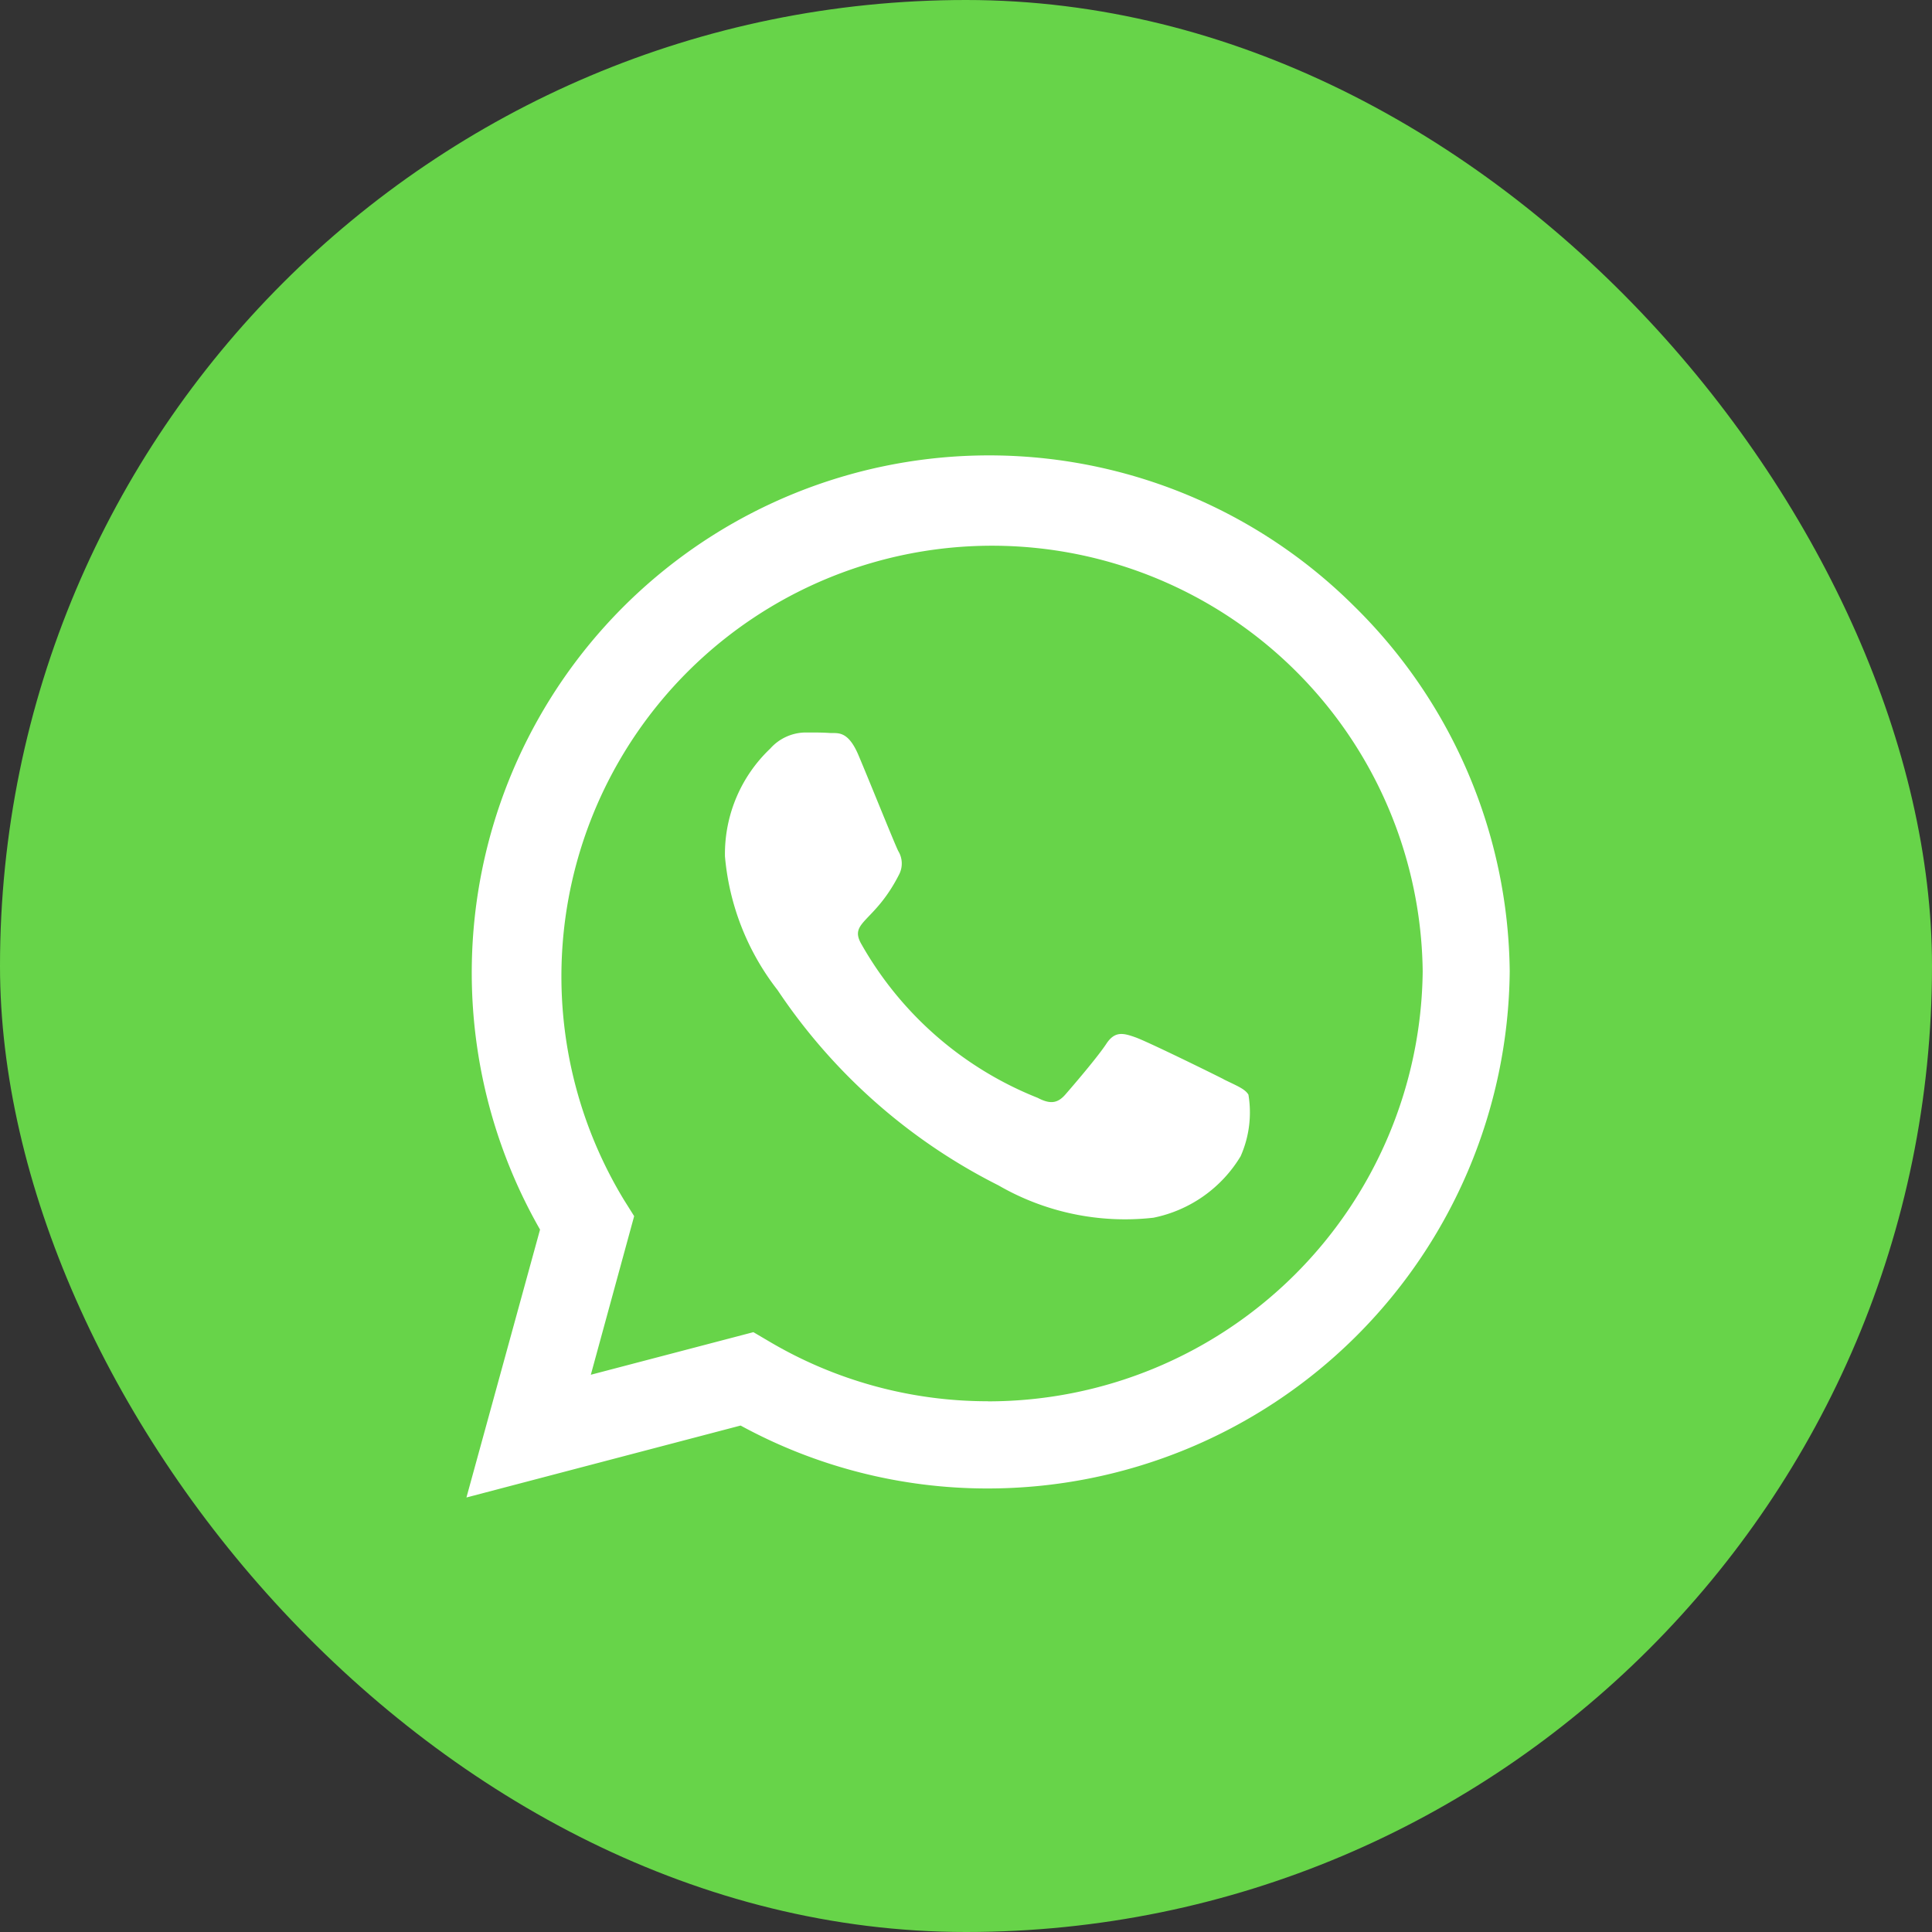
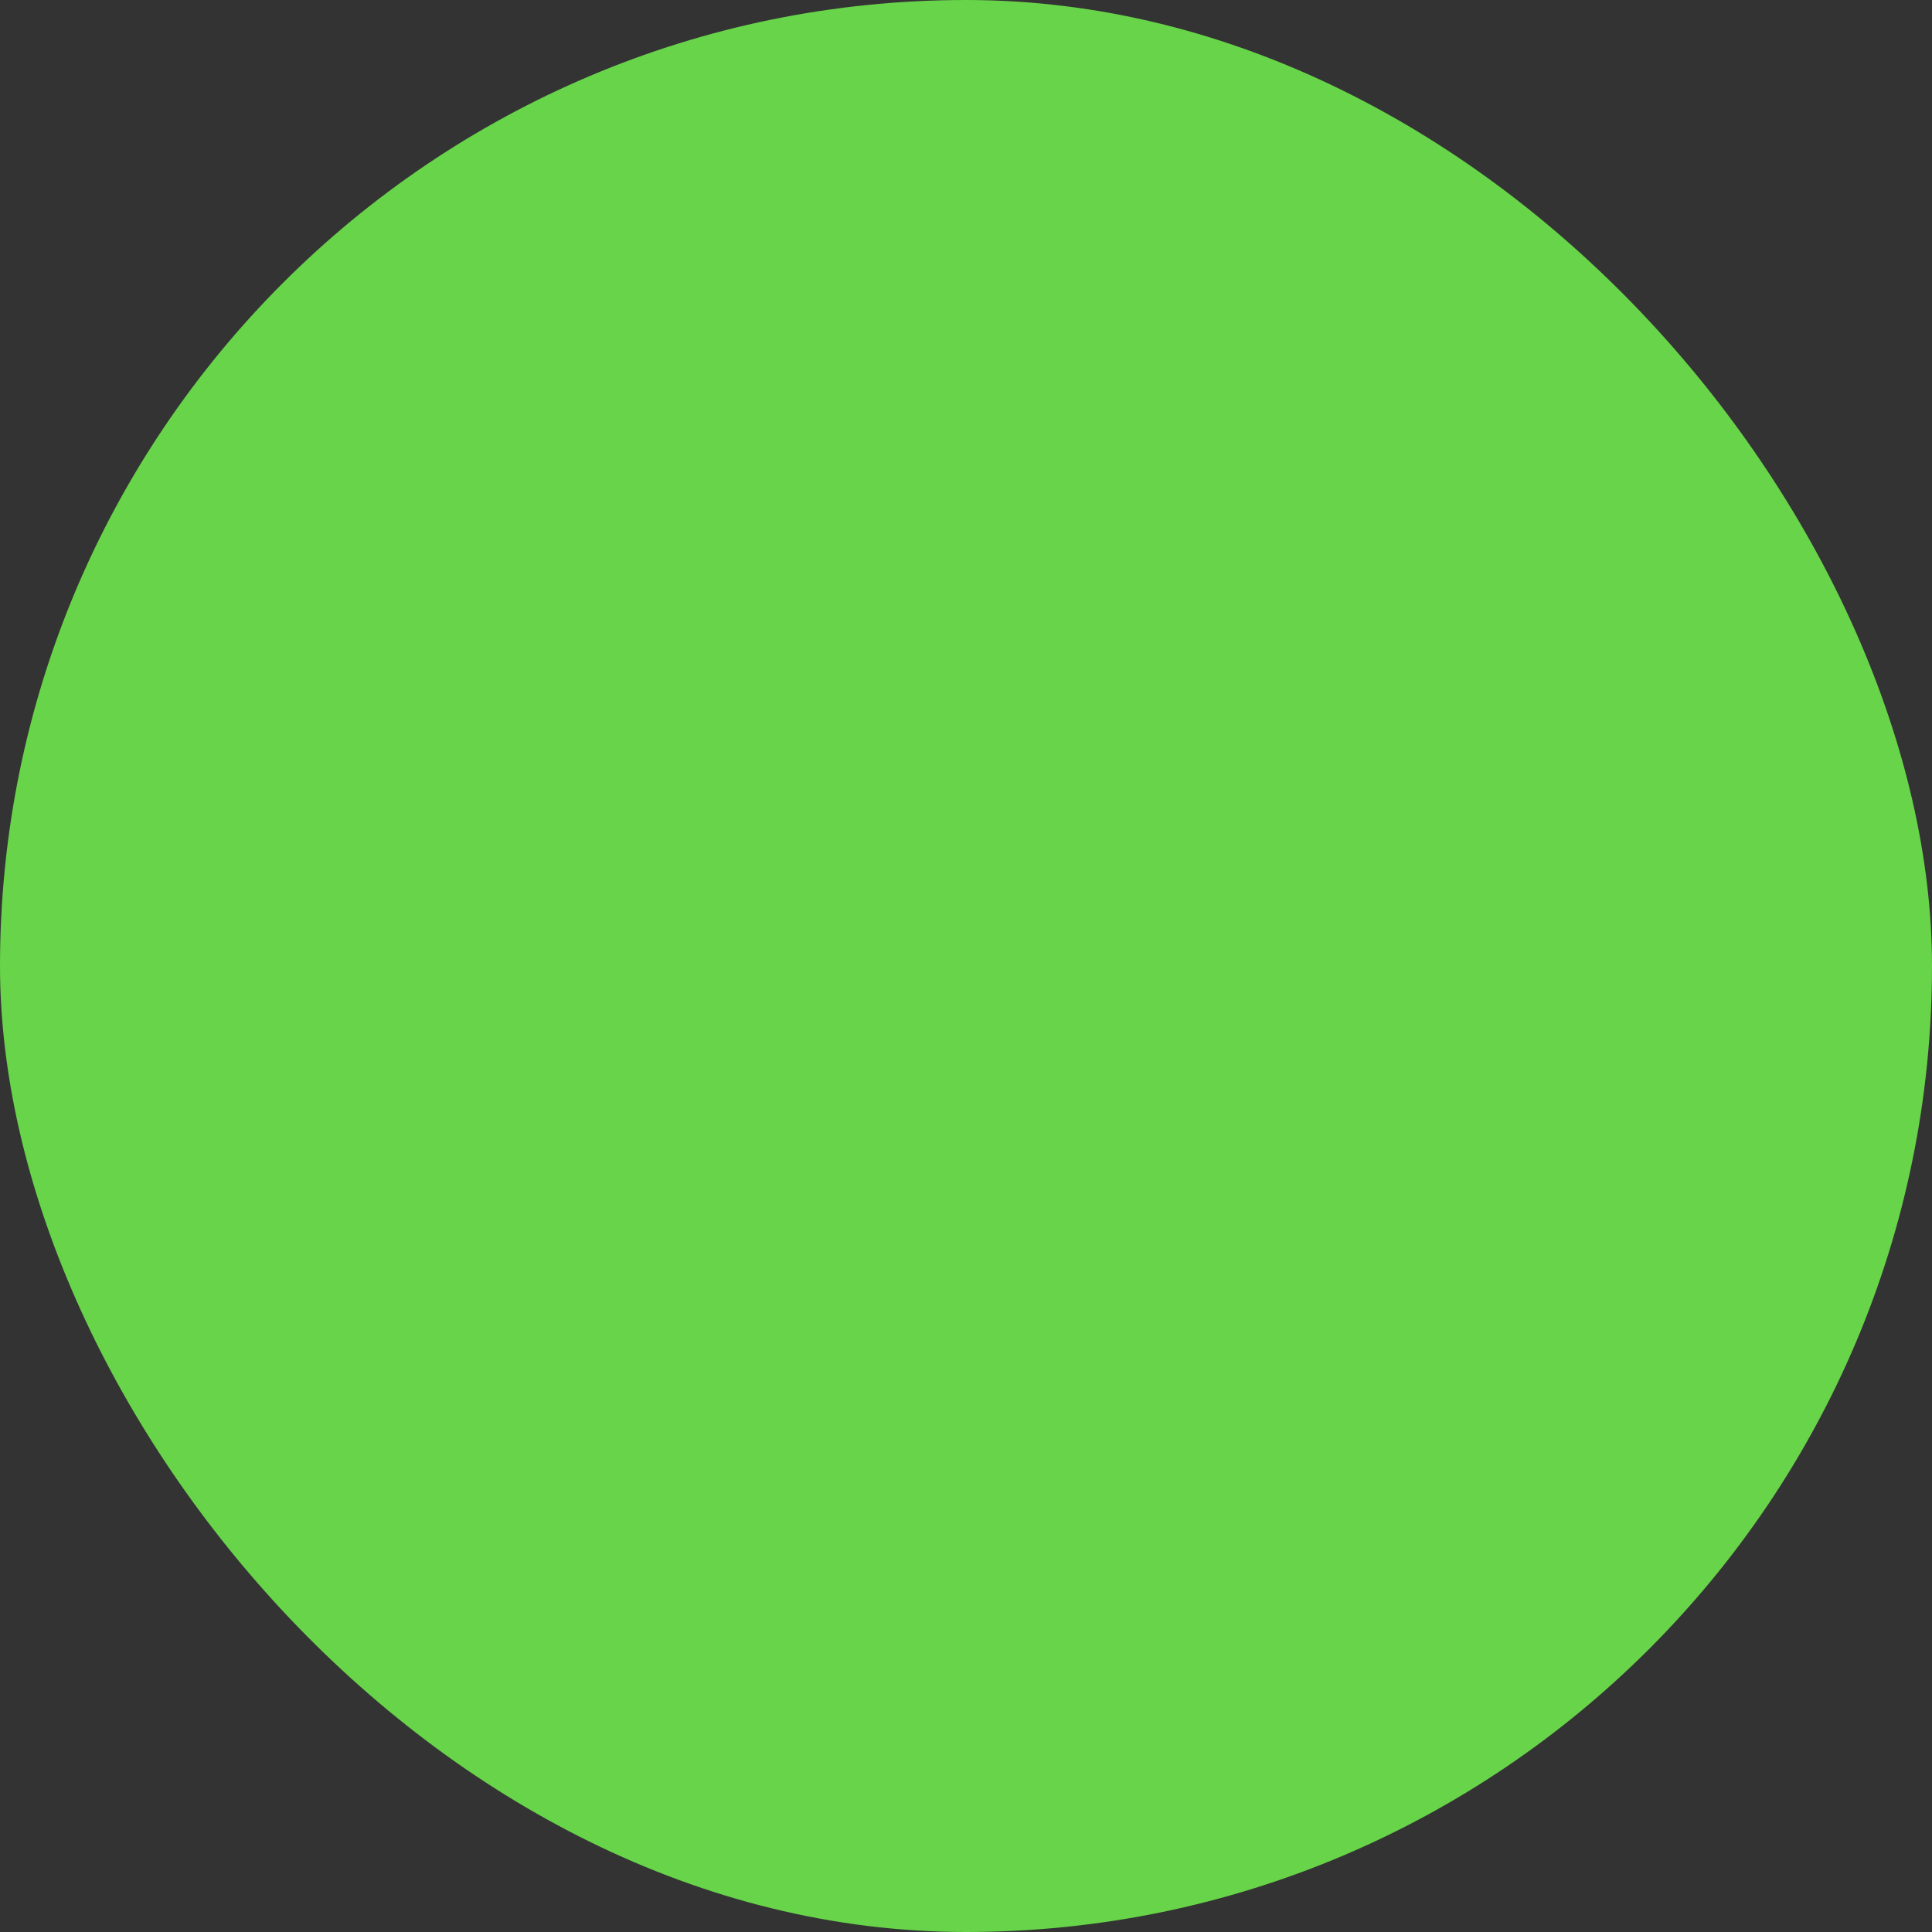
<svg xmlns="http://www.w3.org/2000/svg" width="21" height="21" viewBox="0 0 21 21">
  <rect x="0" y="0" width="21" height="21" fill="#333333" stroke="none" />
  <g id="Group_14452" data-name="Group 14452" transform="translate(-991 -7953.806)">
    <rect id="Rectangle_5657" data-name="Rectangle 5657" width="21" height="21" rx="10.5" transform="translate(991 7953.806)" fill="#67d449" />
-     <path id="Icon_awesome-whatsapp" data-name="Icon awesome-whatsapp" d="M9.644,3.9A5.623,5.623,0,0,0,.8,10.681L0,13.593l2.98-.782a5.6,5.6,0,0,0,2.686.684h0a5.675,5.675,0,0,0,5.674-5.621A5.643,5.643,0,0,0,9.644,3.9ZM5.669,12.547a4.664,4.664,0,0,1-2.38-.651l-.17-.1-1.767.463.471-1.724-.111-.177a4.681,4.681,0,1,1,8.682-2.484,4.724,4.724,0,0,1-4.725,4.674Zm2.562-3.5c-.139-.071-.83-.41-.96-.456s-.223-.071-.316.071-.362.456-.446.552-.165.106-.3.035A3.823,3.823,0,0,1,4.294,7.58c-.144-.248.144-.23.413-.767a.26.26,0,0,0-.013-.246C4.659,6.5,4.378,5.8,4.261,5.524s-.23-.235-.316-.241-.175-.005-.268-.005a.52.52,0,0,0-.375.175A1.578,1.578,0,0,0,2.81,6.625a2.751,2.751,0,0,0,.572,1.453,6.276,6.276,0,0,0,2.4,2.122,2.748,2.748,0,0,0,1.686.352,1.439,1.439,0,0,0,.947-.668A1.175,1.175,0,0,0,8.5,9.215C8.464,9.152,8.371,9.117,8.231,9.048Z" transform="translate(996.07 7956.49)" fill="#fff" />
  </g>
</svg>